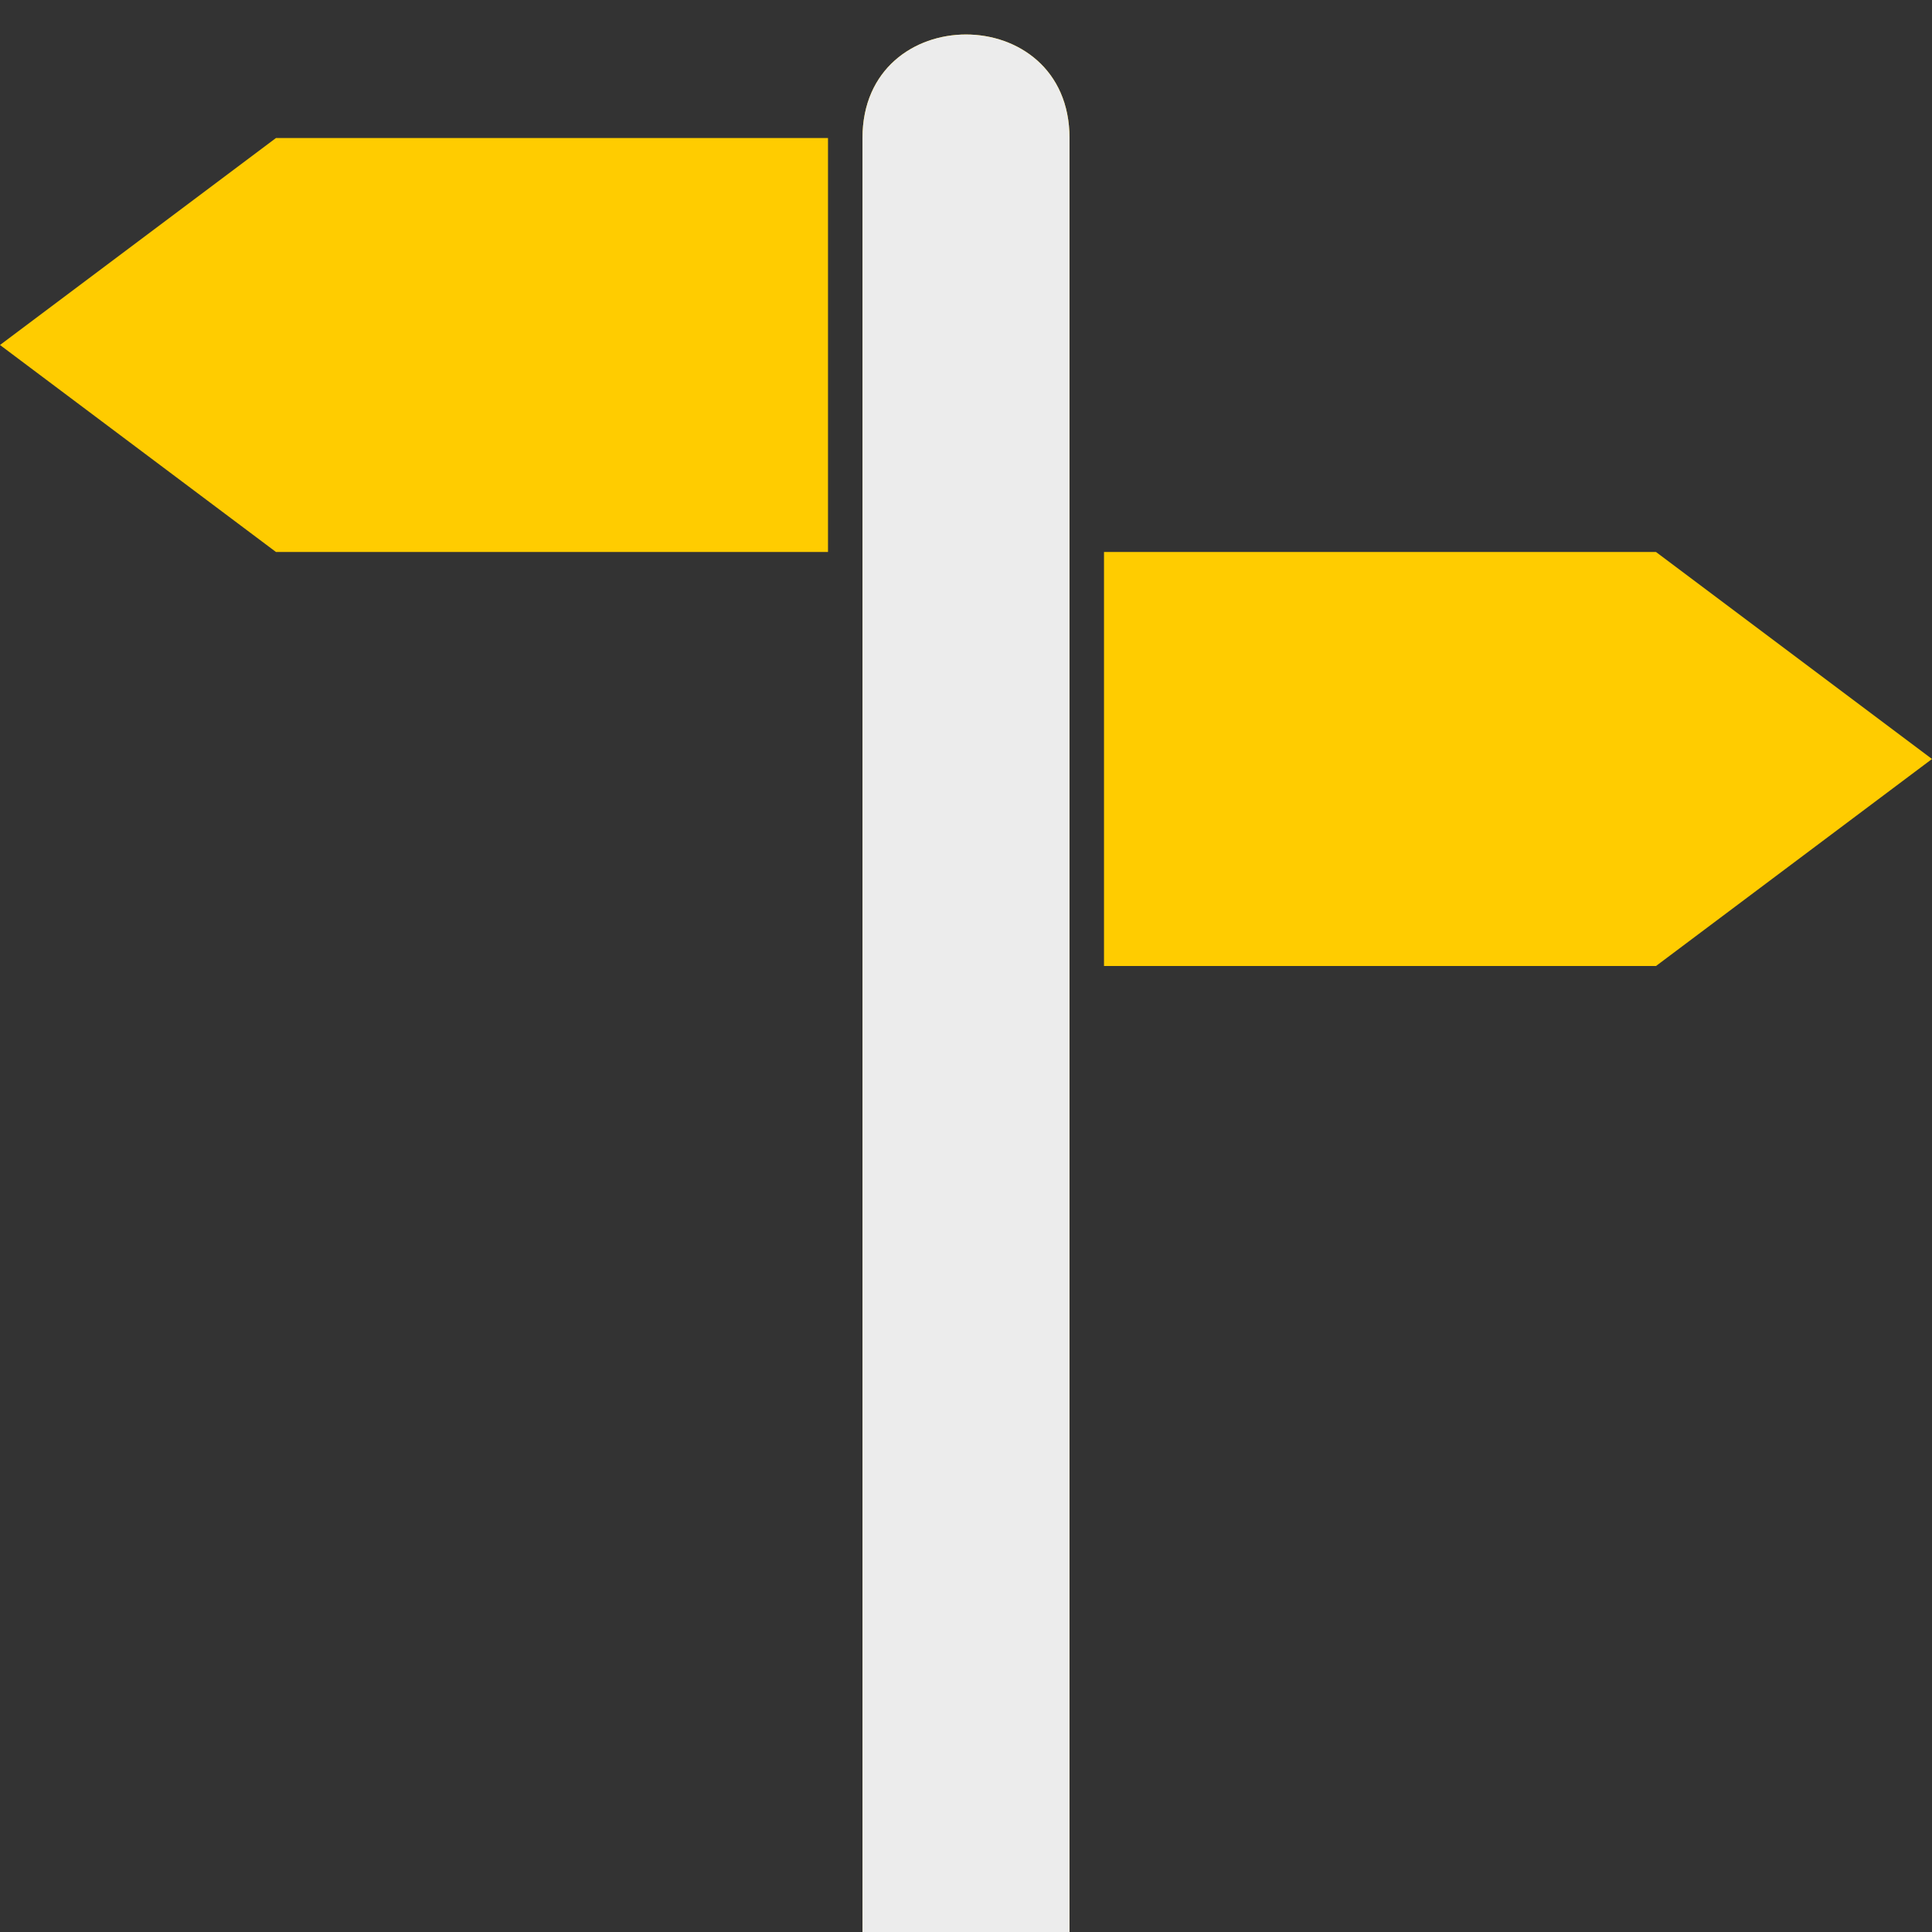
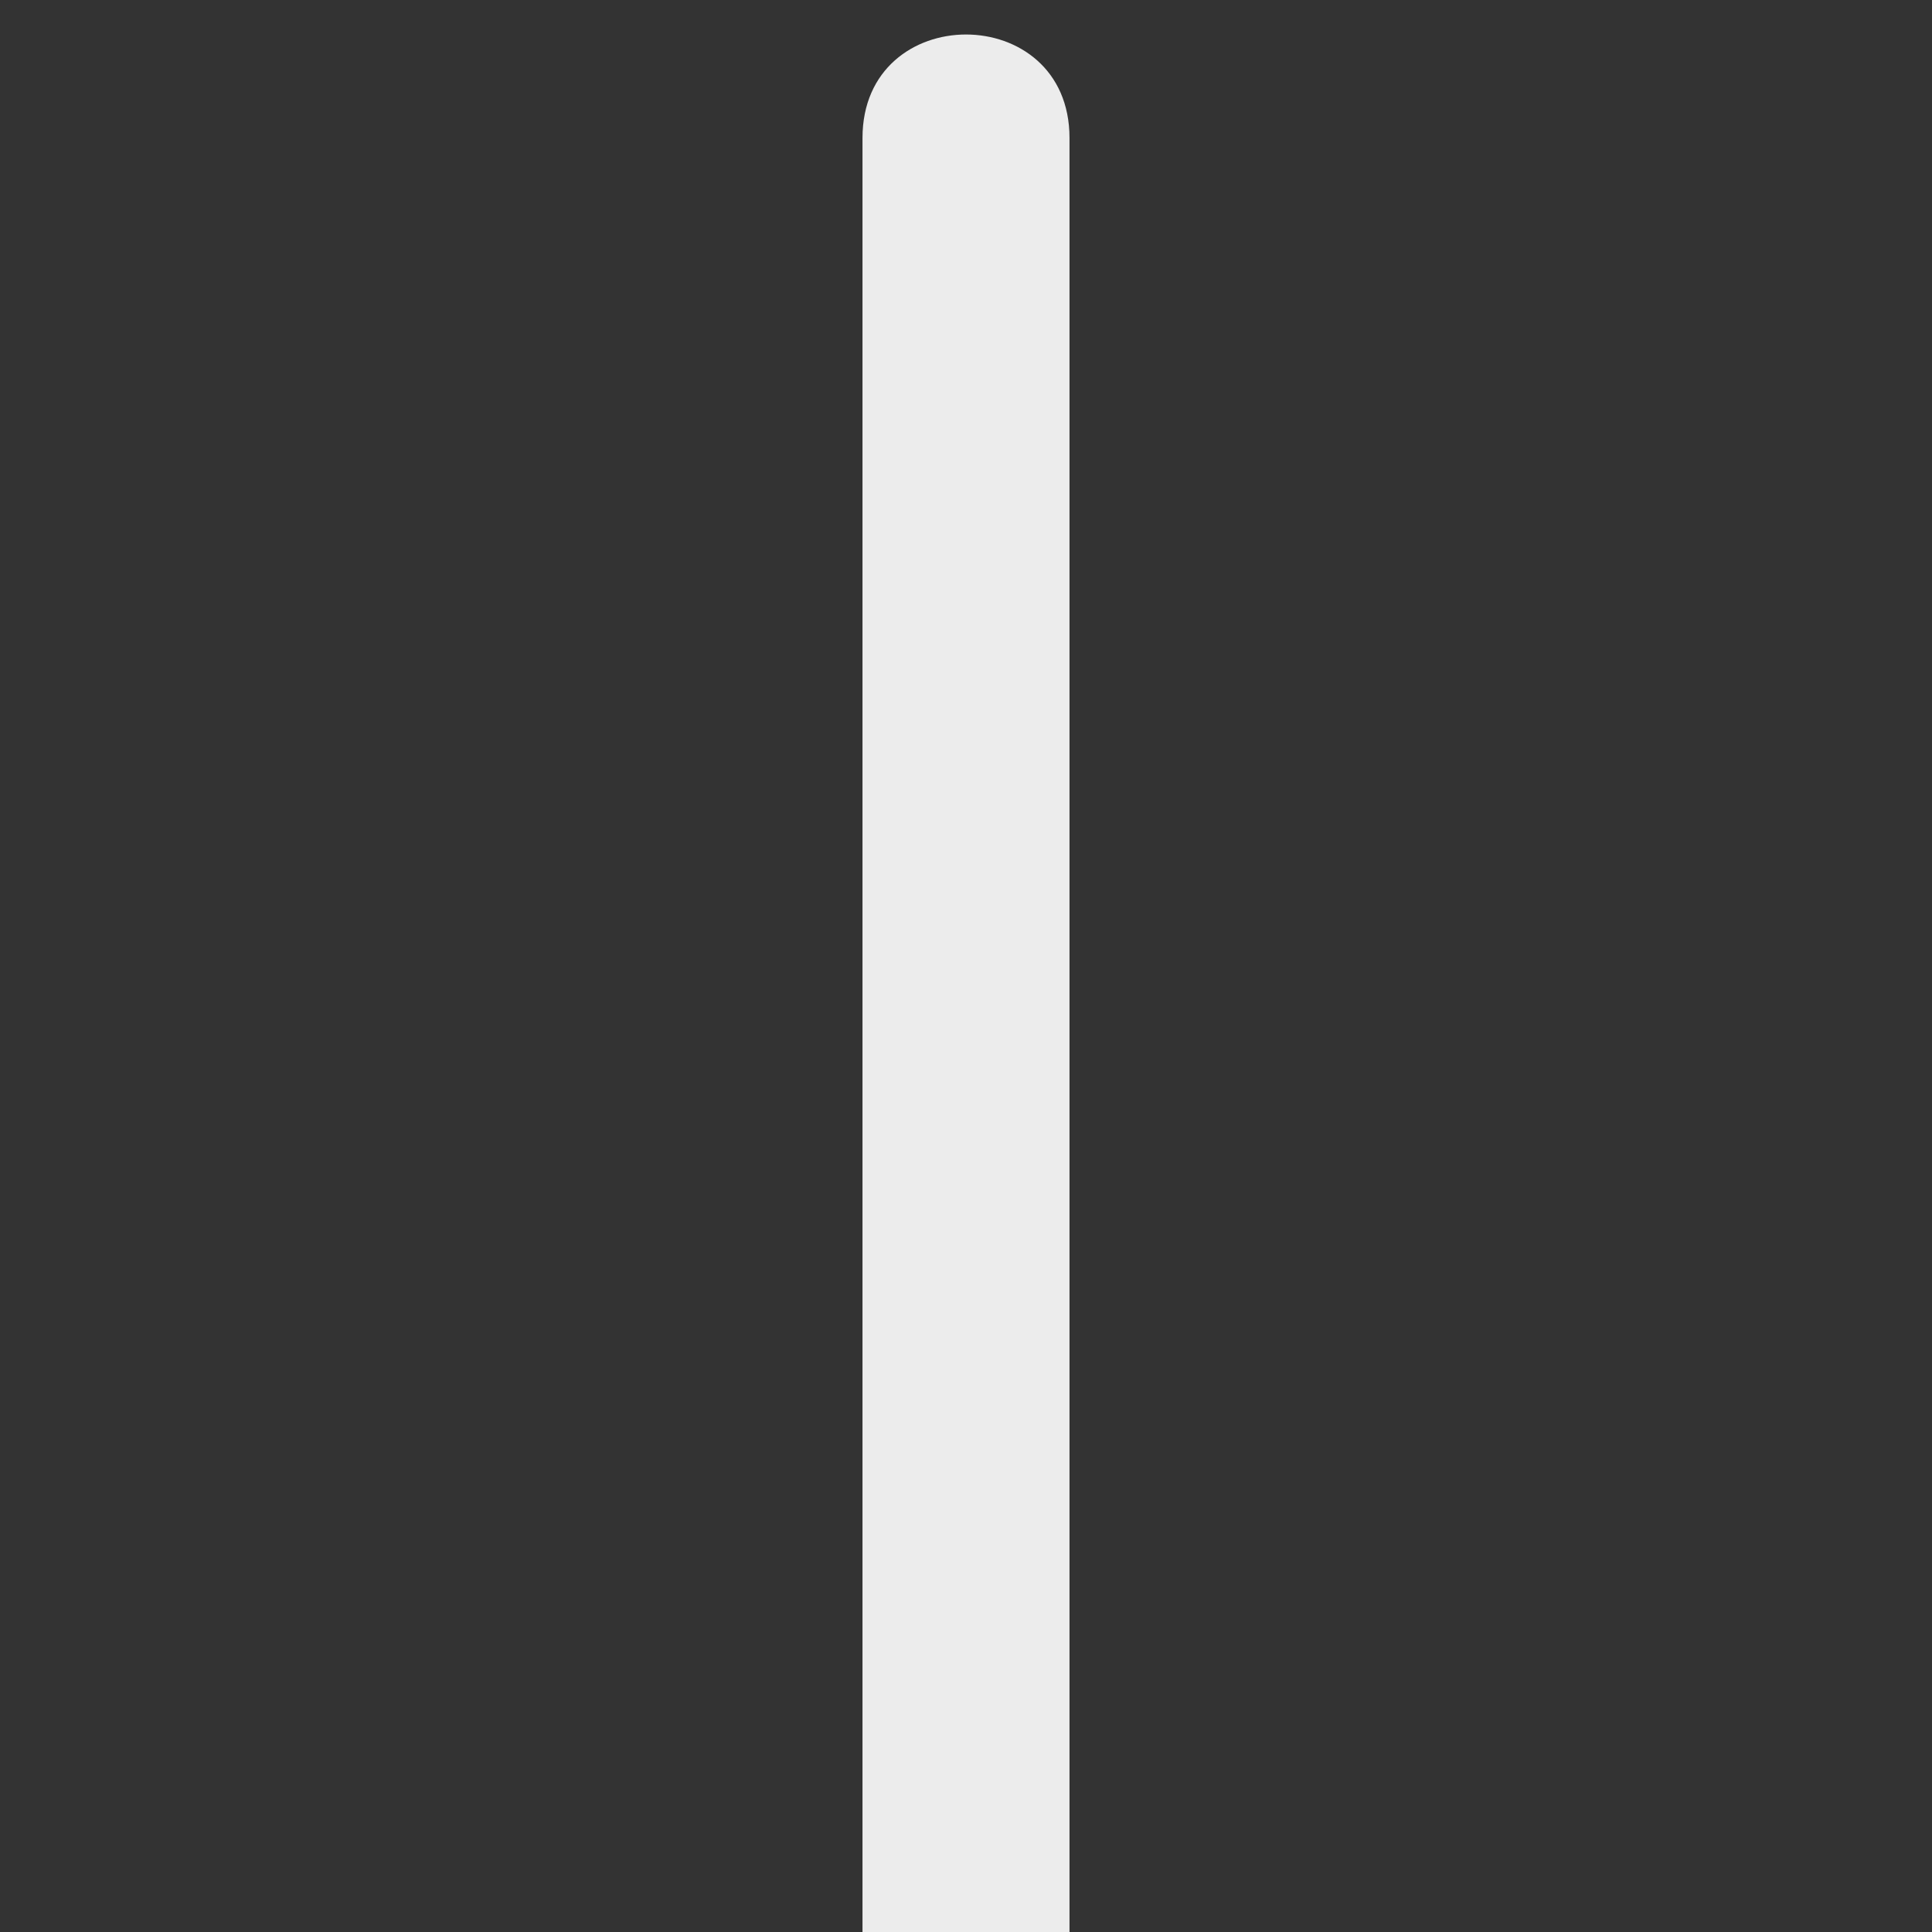
<svg xmlns="http://www.w3.org/2000/svg" width="18px" height="18px" viewBox="0 0 14 14" fill="none">
  <rect x="0" y="0" width="14" height="14" fill="#333333" stroke="none" />
-   <path d="M 7,0.25 C 6.625,0.25 6.25,0.5 6.25,1 v 13 h 1.5 V 1 C 7.75,0.5 7.375,0.25 7,0.25 Z M 2,1 0,2.5 2,4 H 6 V 1 Z m 6,3 v 3 h 4 L 14,5.5 12,4 Z" id="guidepost" style="display:inline;fill:#ffcc00;fill-opacity:1;stroke:none" />
  <path d="M 7,0.25 C 6.625,0.25 6.25,0.5 6.25,1 v 13 h 1.5 V 1 C 7.75,0.5 7.375,0.25 7,0.25 Z" id="pile" style="display:inline;fill:#ececec;fill-opacity:1;stroke:none" />
</svg>